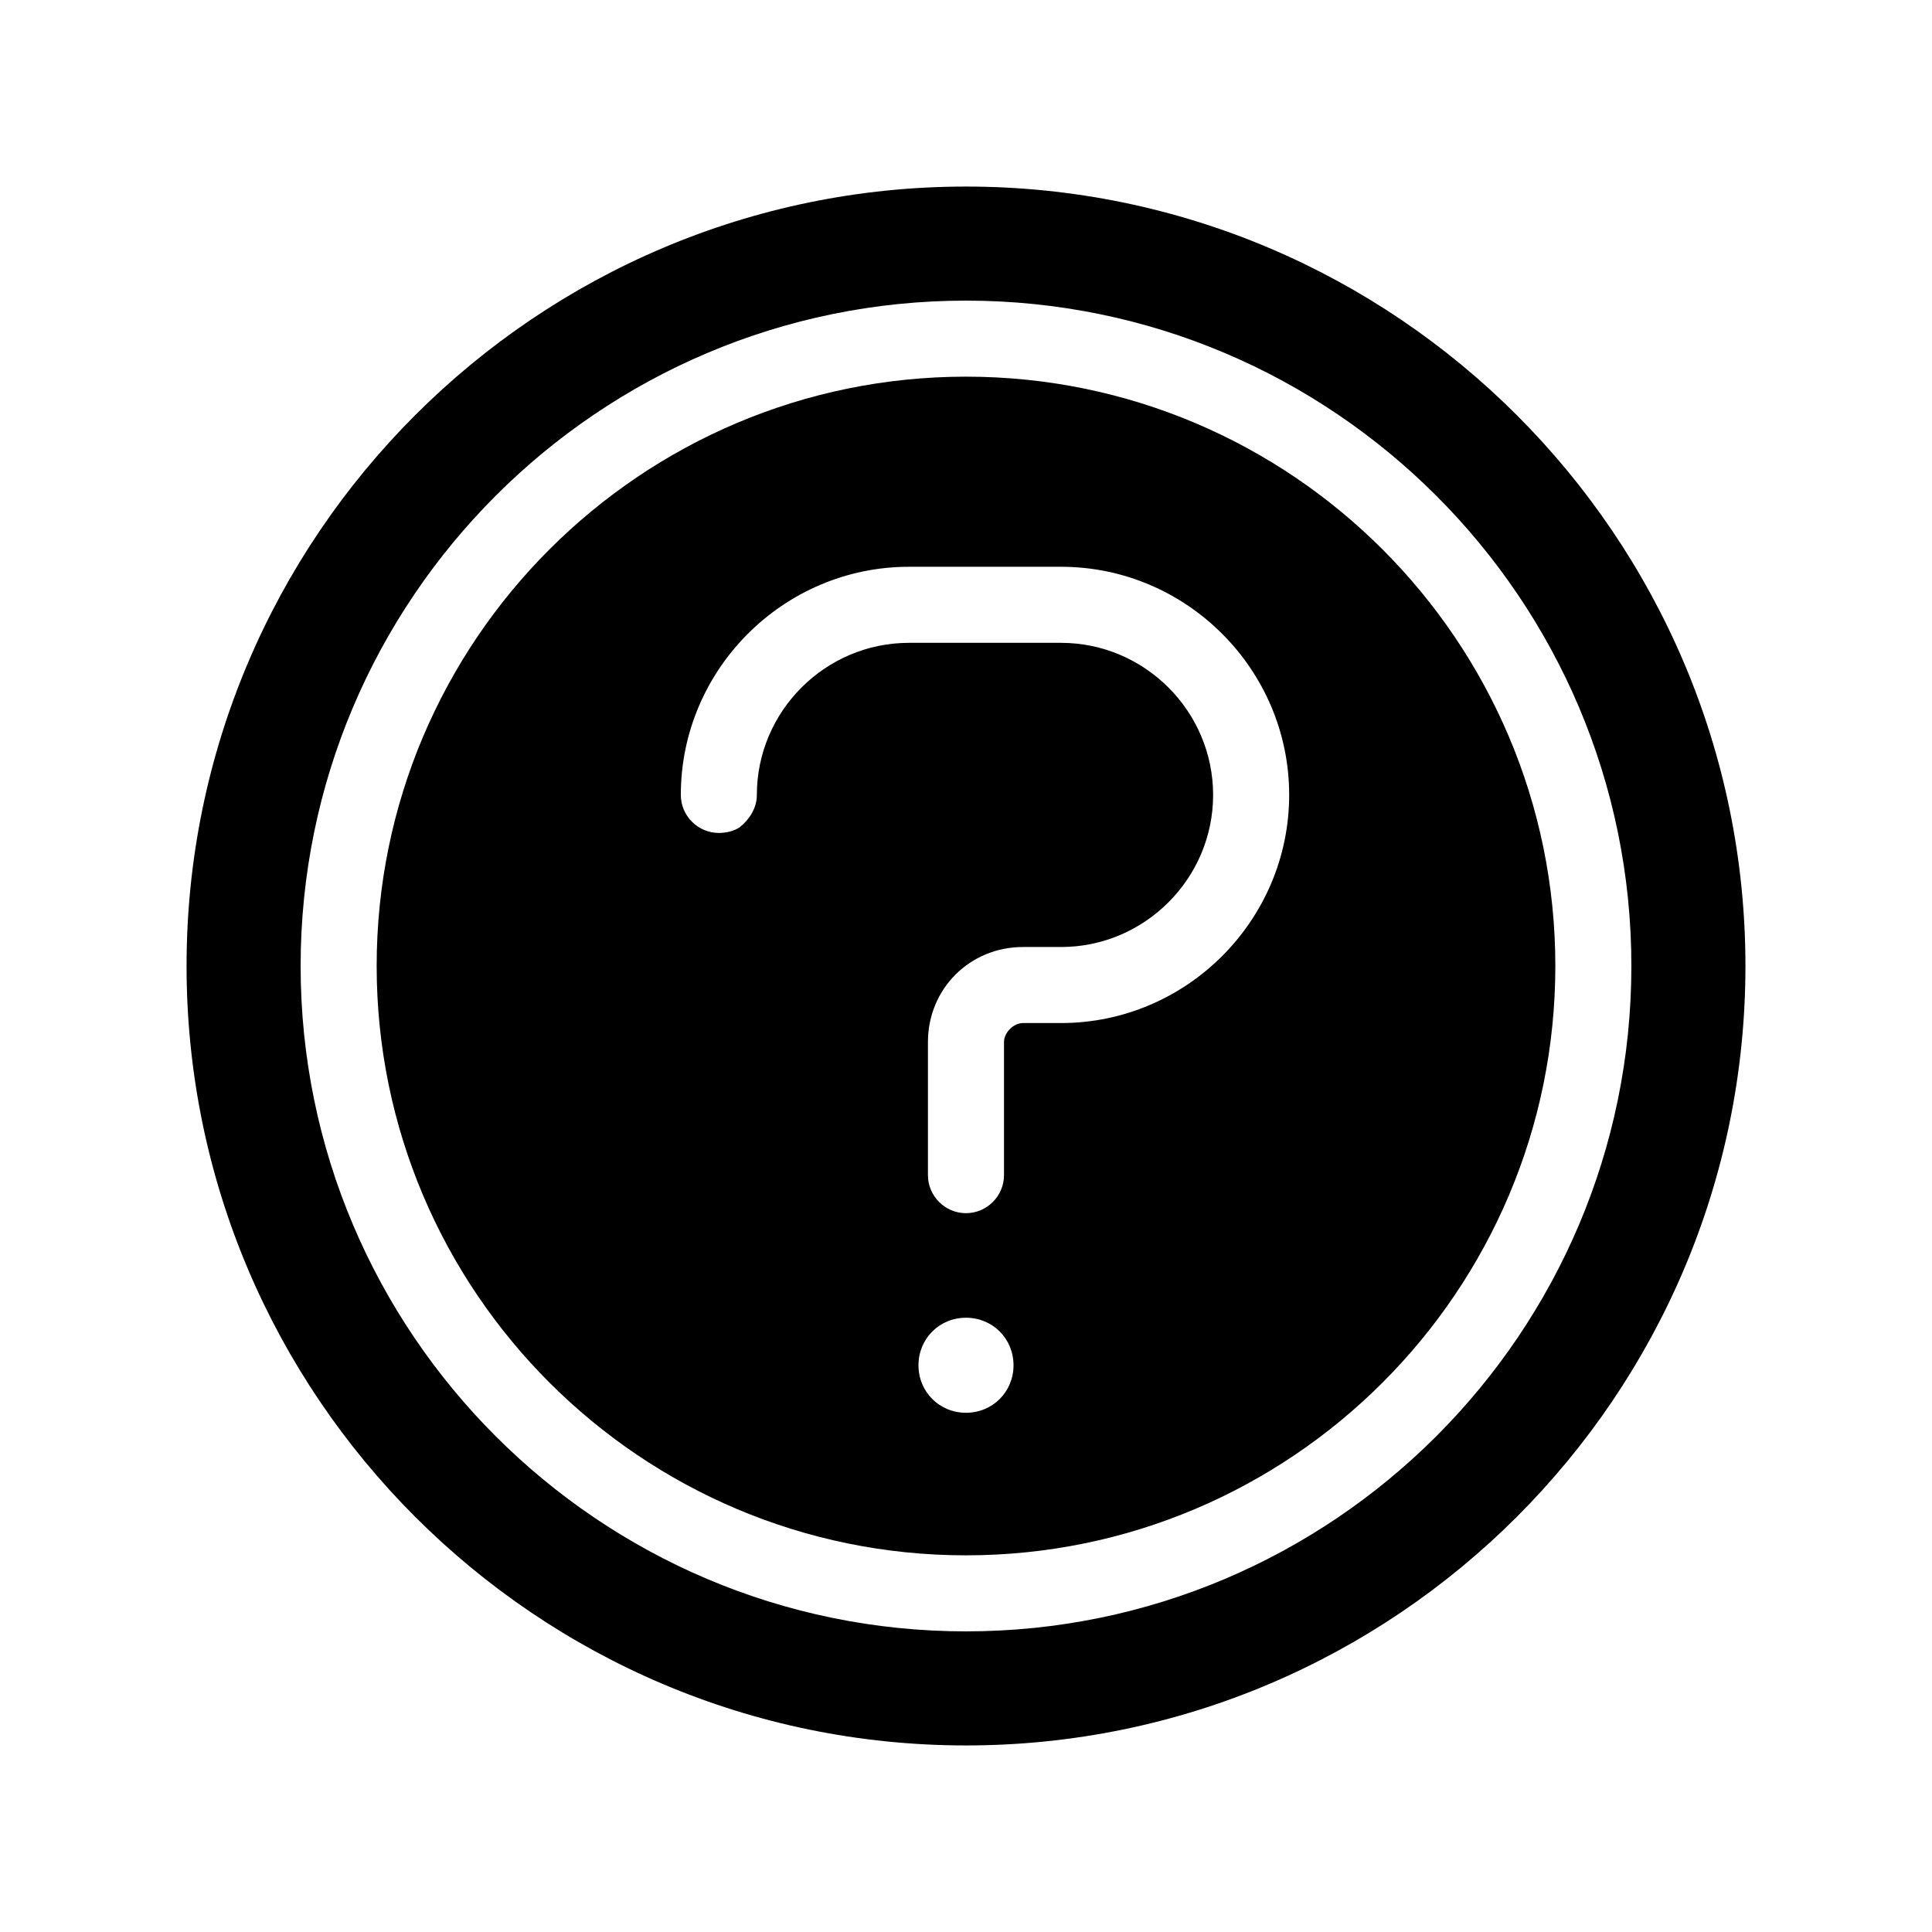
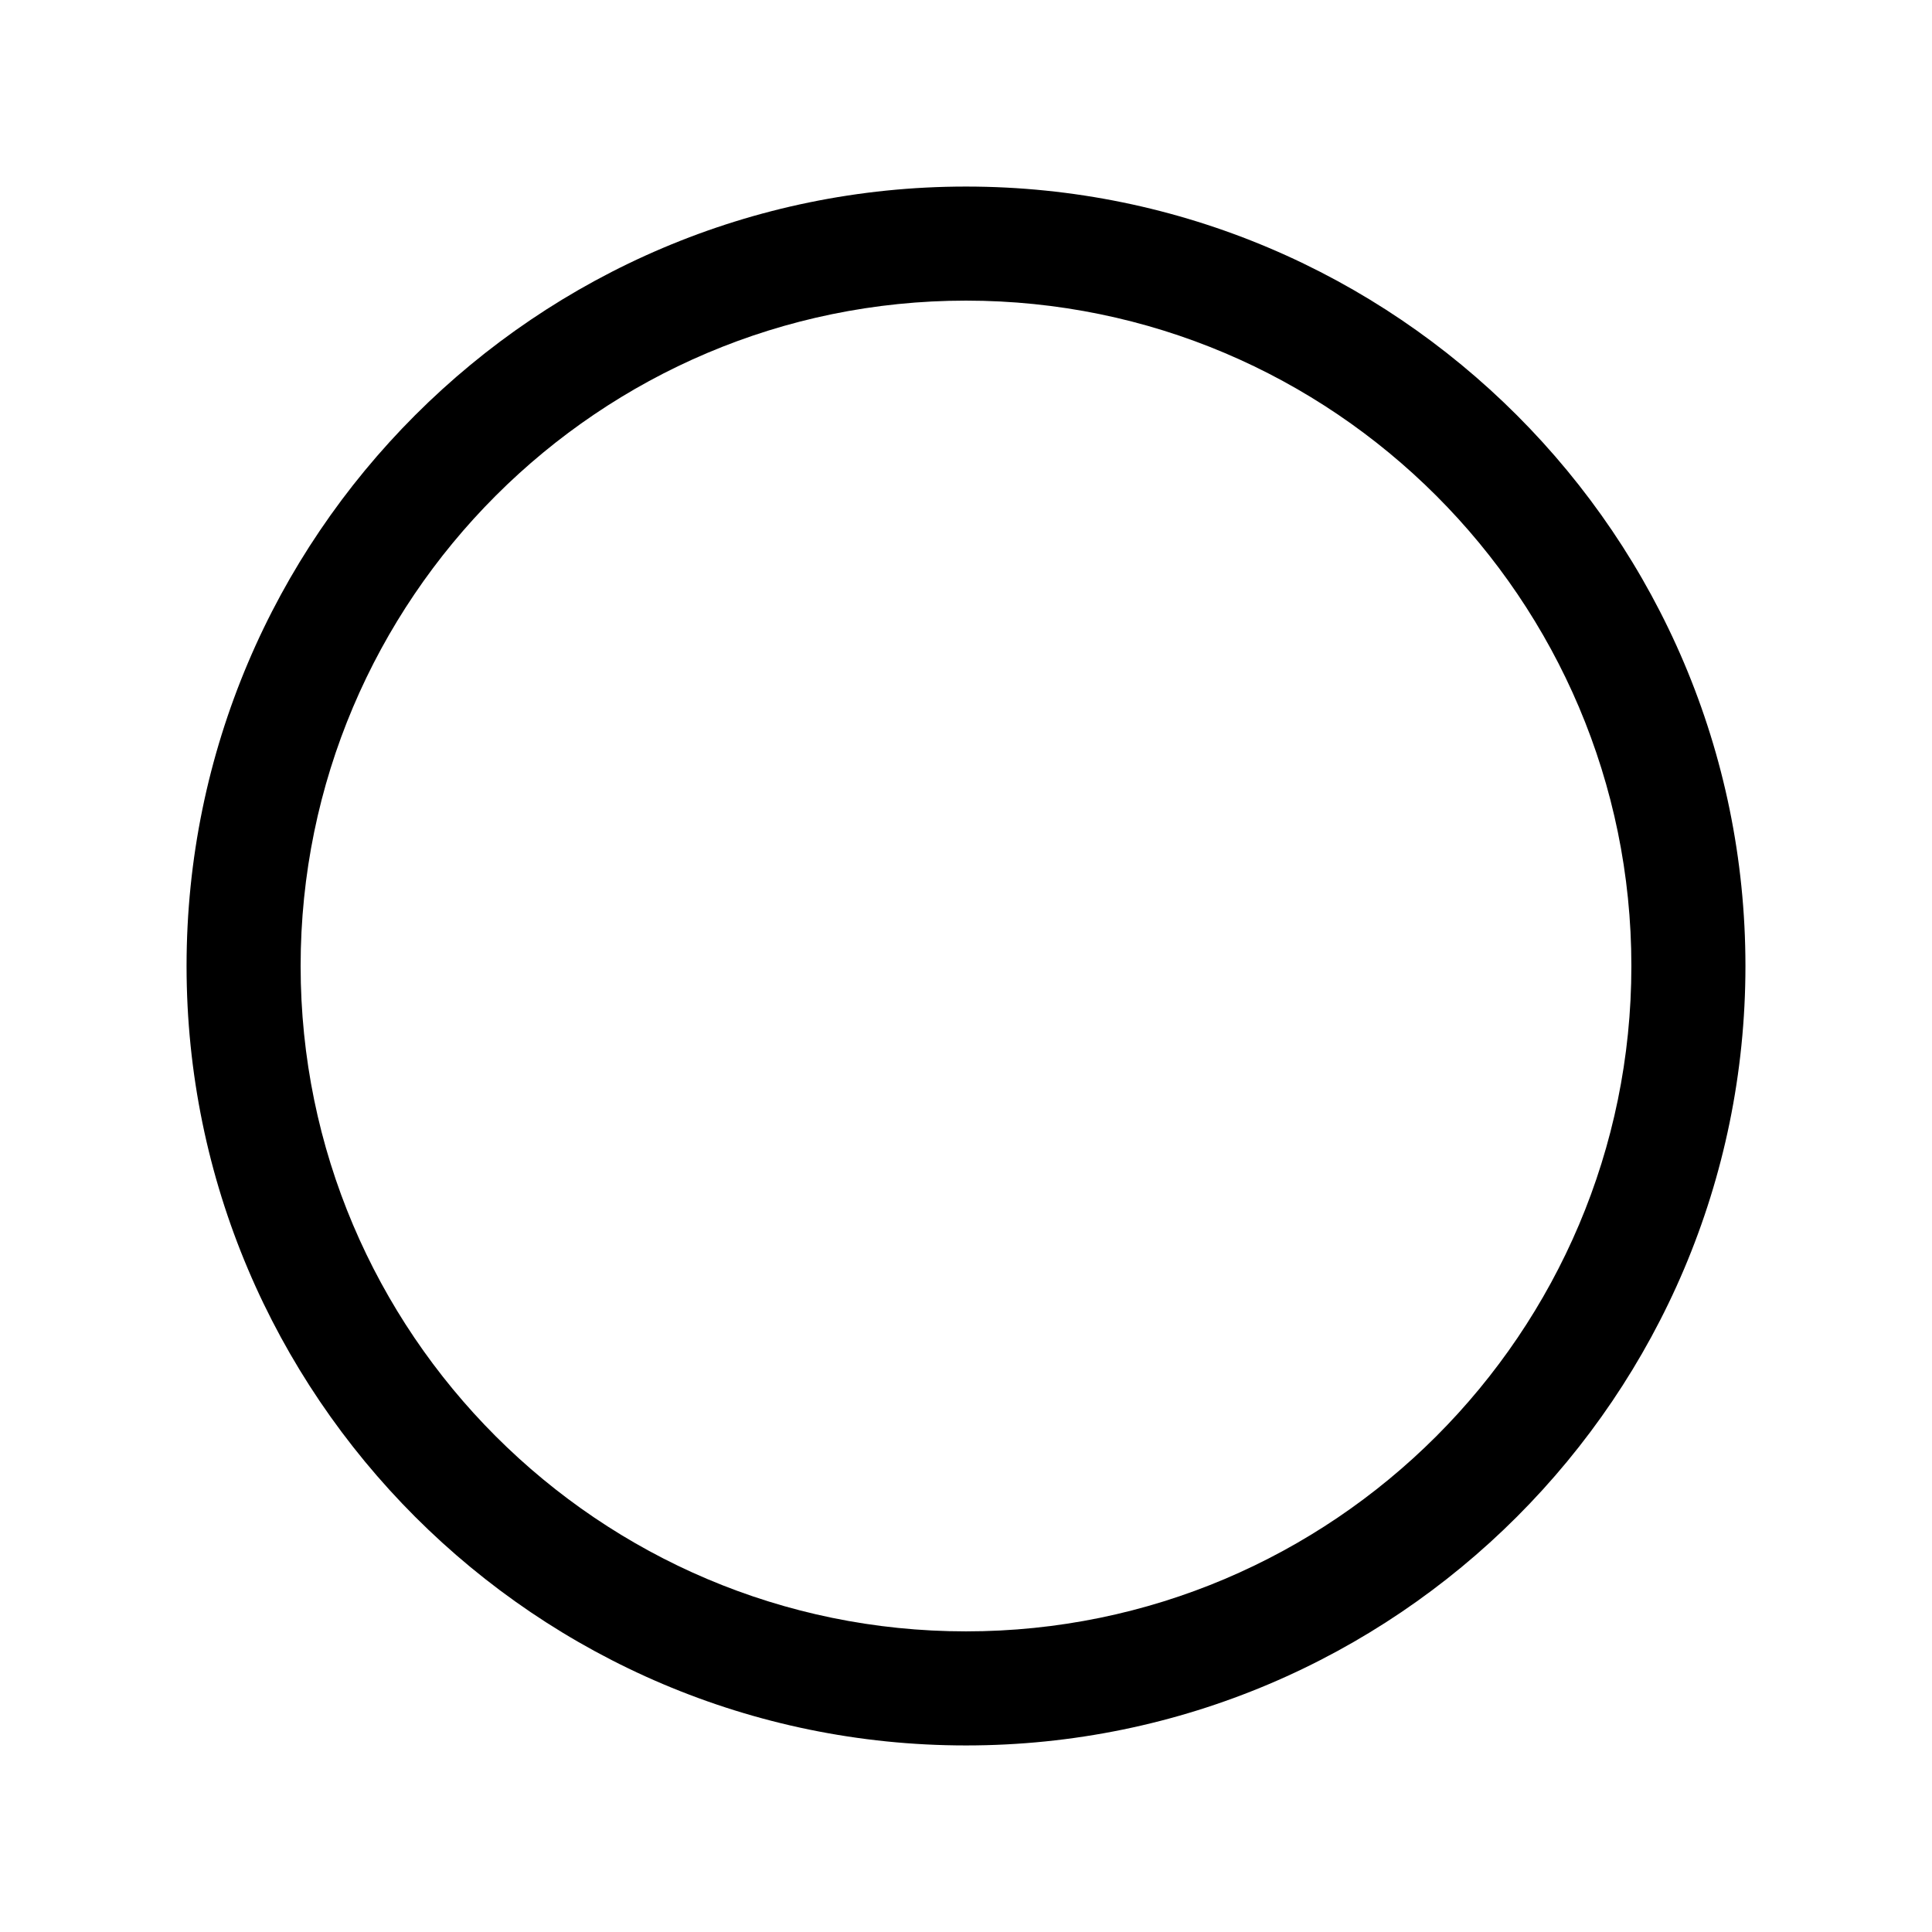
<svg xmlns="http://www.w3.org/2000/svg" fill="#000000" width="800px" height="800px" version="1.1" viewBox="144 144 512 512">
  <g>
-     <path d="m400 193.44c-113.86 0-206.56 92.699-206.56 206.56 0 113.86 92.699 206.56 206.56 206.56 113.86 0 206.56-92.699 206.56-206.56-0.004-113.86-92.703-206.56-206.56-206.56zm0 382.89c-97.234 0-176.33-79.098-176.33-176.33s79.098-176.33 176.33-176.33 176.33 79.098 176.33 176.33-79.098 176.33-176.33 176.33z" />
-     <path d="m400 243.82c-86.152 0-156.18 70.031-156.18 156.18 0 86.152 70.031 156.18 156.18 156.18 86.152 0 156.18-70.031 156.18-156.18 0-86.148-70.031-156.18-156.18-156.18zm0 274.58c-7.055 0-12.594-5.543-12.594-12.594 0-7.055 5.543-12.594 12.594-12.594 7.055 0 12.594 5.543 12.594 12.594s-5.543 12.594-12.594 12.594zm25.188-103.28h-10.078c-2.519 0-5.039 2.519-5.039 5.039v35.266c0 5.543-4.535 10.078-10.078 10.078-5.543 0-10.078-4.535-10.078-10.078v-35.266c0-14.105 11.082-25.191 25.191-25.191h10.078c22.168 0 40.305-18.137 40.305-40.305s-18.137-40.305-40.305-40.305h-40.305c-22.168 0-40.305 18.137-40.305 40.305 0 3.527-2.016 6.551-4.535 8.566-1.504 1.004-3.519 1.508-5.535 1.508-5.543 0-10.078-4.535-10.078-10.078 0-33.25 27.207-60.457 60.457-60.457h40.305c33.25 0 60.457 27.207 60.457 60.457 0 33.254-27.203 60.461-60.457 60.461z" />
+     <path d="m400 193.44c-113.86 0-206.56 92.699-206.56 206.56 0 113.86 92.699 206.56 206.56 206.56 113.86 0 206.56-92.699 206.56-206.56-0.004-113.86-92.703-206.56-206.56-206.56m0 382.89c-97.234 0-176.33-79.098-176.33-176.33s79.098-176.33 176.33-176.33 176.33 79.098 176.33 176.33-79.098 176.33-176.33 176.33z" />
  </g>
</svg>